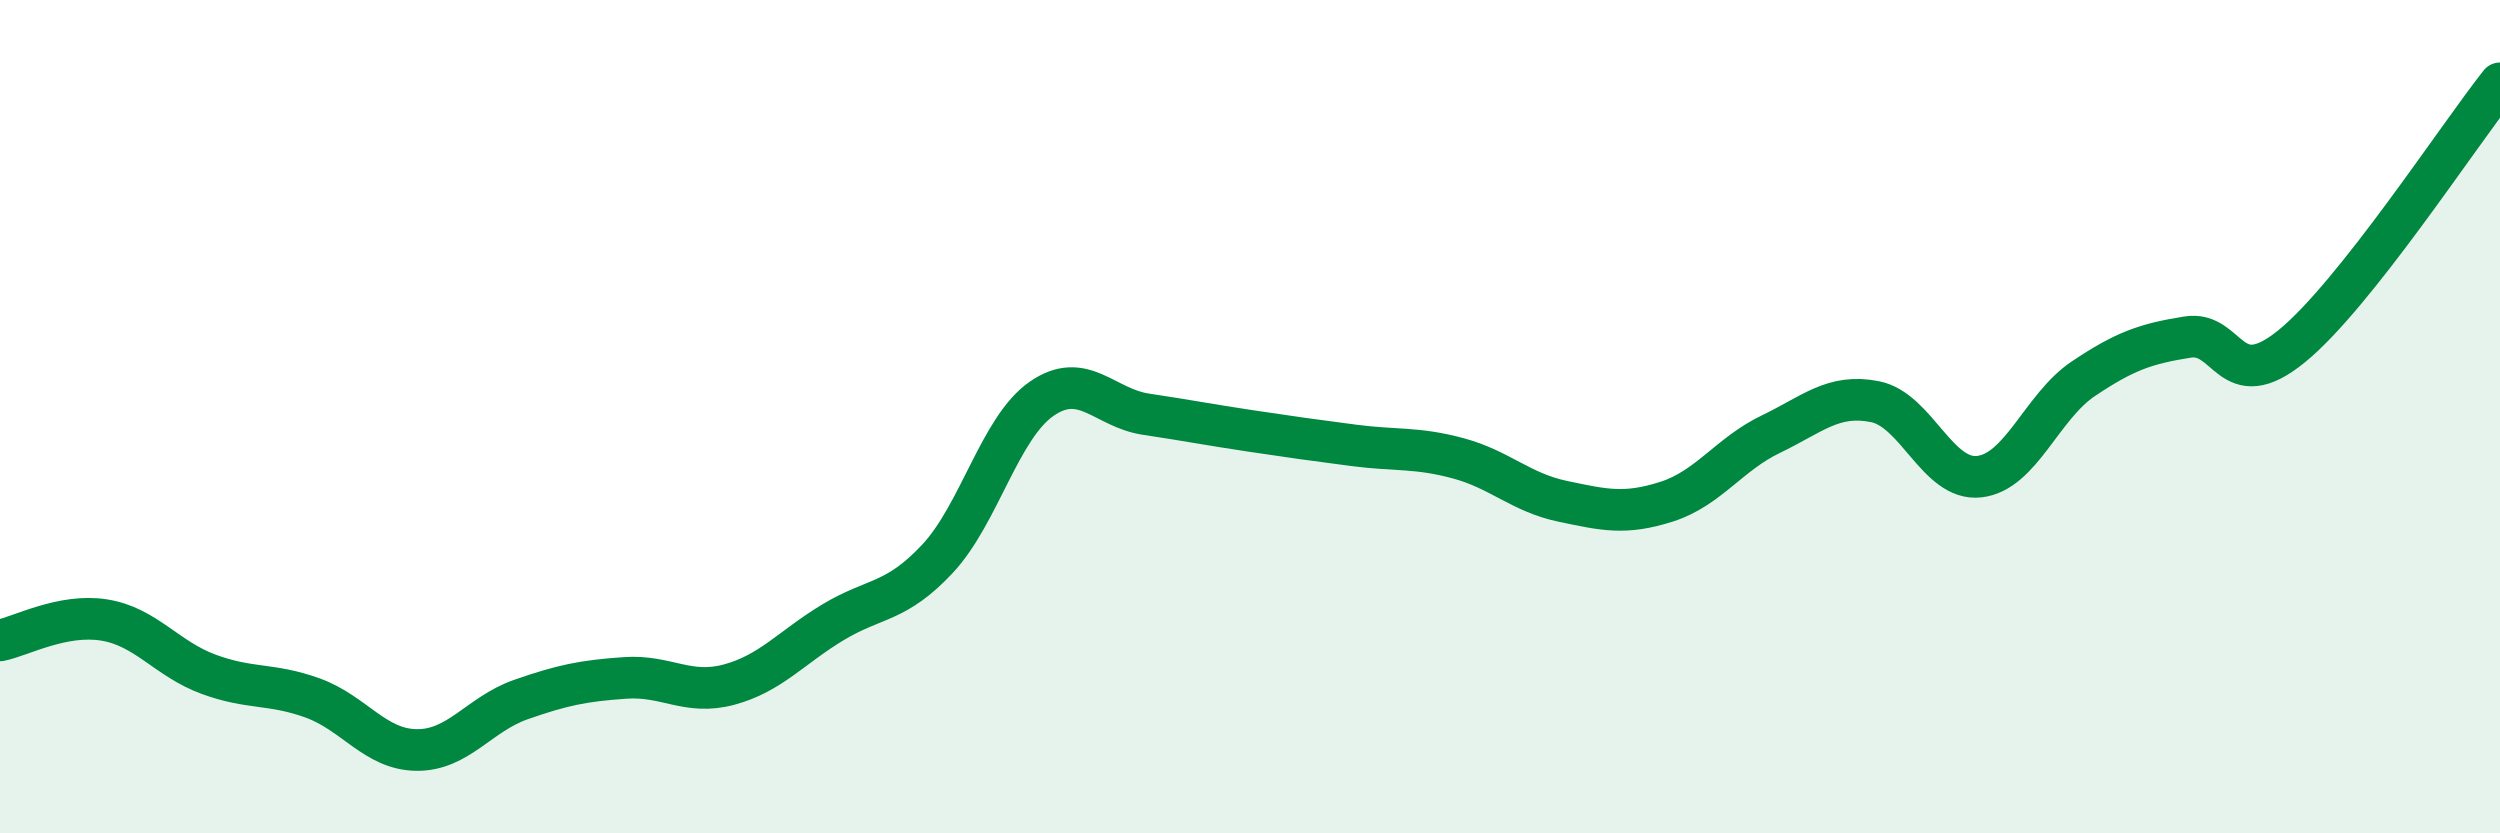
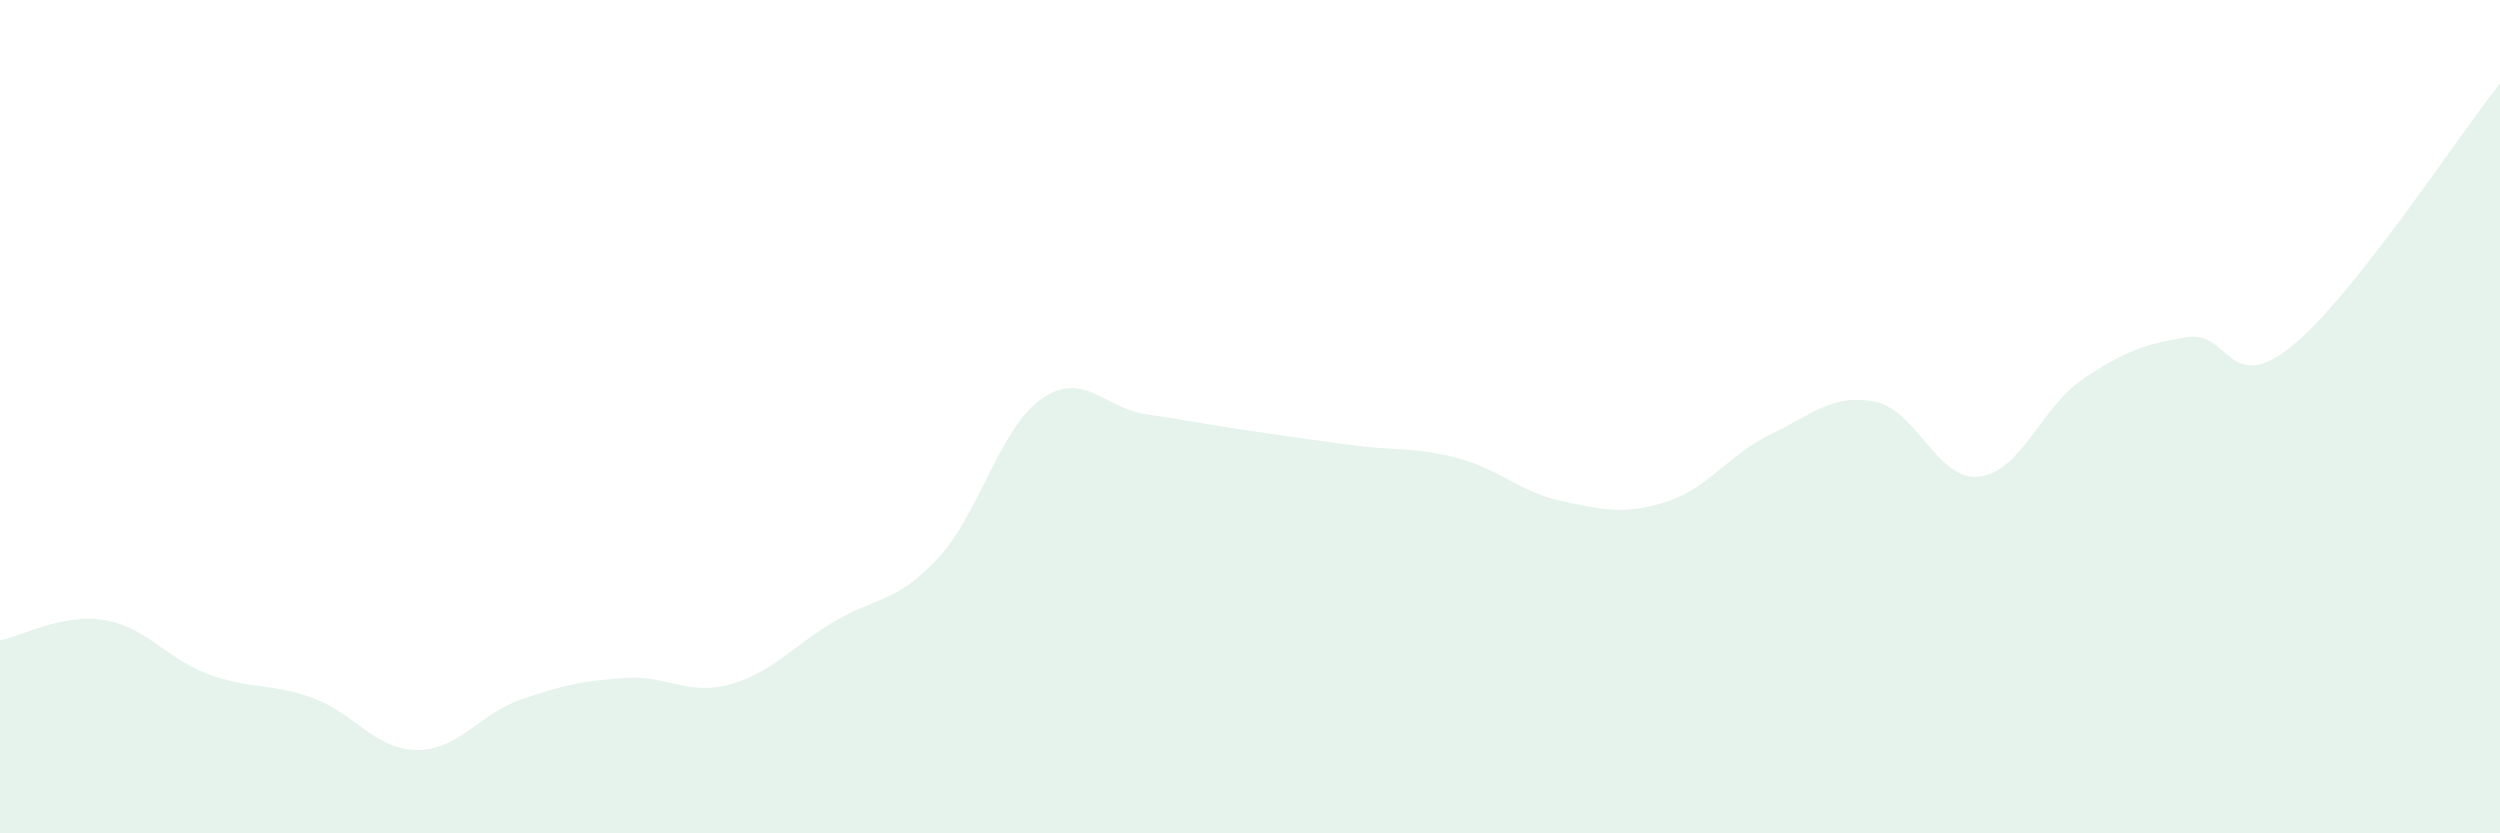
<svg xmlns="http://www.w3.org/2000/svg" width="60" height="20" viewBox="0 0 60 20">
  <path d="M 0,15.37 C 0.5,15.27 1.5,14.72 2.5,14.88 C 3.5,15.04 4,15.81 5,16.18 C 6,16.55 6.5,16.39 7.5,16.75 C 8.5,17.11 9,17.99 10,18 C 11,18.01 11.5,17.14 12.5,16.79 C 13.5,16.44 14,16.34 15,16.27 C 16,16.2 16.5,16.7 17.5,16.43 C 18.5,16.16 19,15.53 20,14.93 C 21,14.33 21.5,14.48 22.5,13.41 C 23.5,12.34 24,10.26 25,9.57 C 26,8.88 26.5,9.79 27.5,9.94 C 28.5,10.09 29,10.19 30,10.34 C 31,10.49 31.5,10.56 32.5,10.69 C 33.5,10.82 34,10.73 35,11 C 36,11.27 36.5,11.82 37.5,12.03 C 38.5,12.24 39,12.36 40,12.04 C 41,11.72 41.5,10.9 42.5,10.42 C 43.5,9.94 44,9.44 45,9.64 C 46,9.84 46.5,11.55 47.5,11.44 C 48.5,11.33 49,9.76 50,9.09 C 51,8.42 51.5,8.25 52.5,8.09 C 53.5,7.93 53.5,9.53 55,8.31 C 56.5,7.09 59,3.26 60,2L60 20L0 20Z" fill="#008740" opacity="0.1" stroke-linecap="round" stroke-linejoin="round" />
-   <path d="M 0,15.37 C 0.5,15.27 1.5,14.72 2.5,14.88 C 3.5,15.04 4,15.81 5,16.18 C 6,16.55 6.5,16.39 7.5,16.75 C 8.5,17.11 9,17.99 10,18 C 11,18.01 11.5,17.14 12.5,16.79 C 13.5,16.44 14,16.34 15,16.27 C 16,16.2 16.5,16.7 17.5,16.43 C 18.5,16.16 19,15.53 20,14.93 C 21,14.33 21.5,14.48 22.5,13.41 C 23.5,12.34 24,10.26 25,9.57 C 26,8.88 26.5,9.79 27.5,9.94 C 28.5,10.09 29,10.19 30,10.34 C 31,10.49 31.5,10.56 32.5,10.69 C 33.5,10.82 34,10.73 35,11 C 36,11.27 36.5,11.82 37.5,12.03 C 38.5,12.24 39,12.36 40,12.04 C 41,11.72 41.5,10.9 42.5,10.42 C 43.5,9.94 44,9.44 45,9.64 C 46,9.84 46.5,11.55 47.5,11.44 C 48.5,11.33 49,9.76 50,9.09 C 51,8.42 51.5,8.25 52.5,8.09 C 53.5,7.93 53.5,9.53 55,8.31 C 56.5,7.09 59,3.26 60,2" stroke="#008740" stroke-width="1" fill="none" stroke-linecap="round" stroke-linejoin="round" />
</svg>